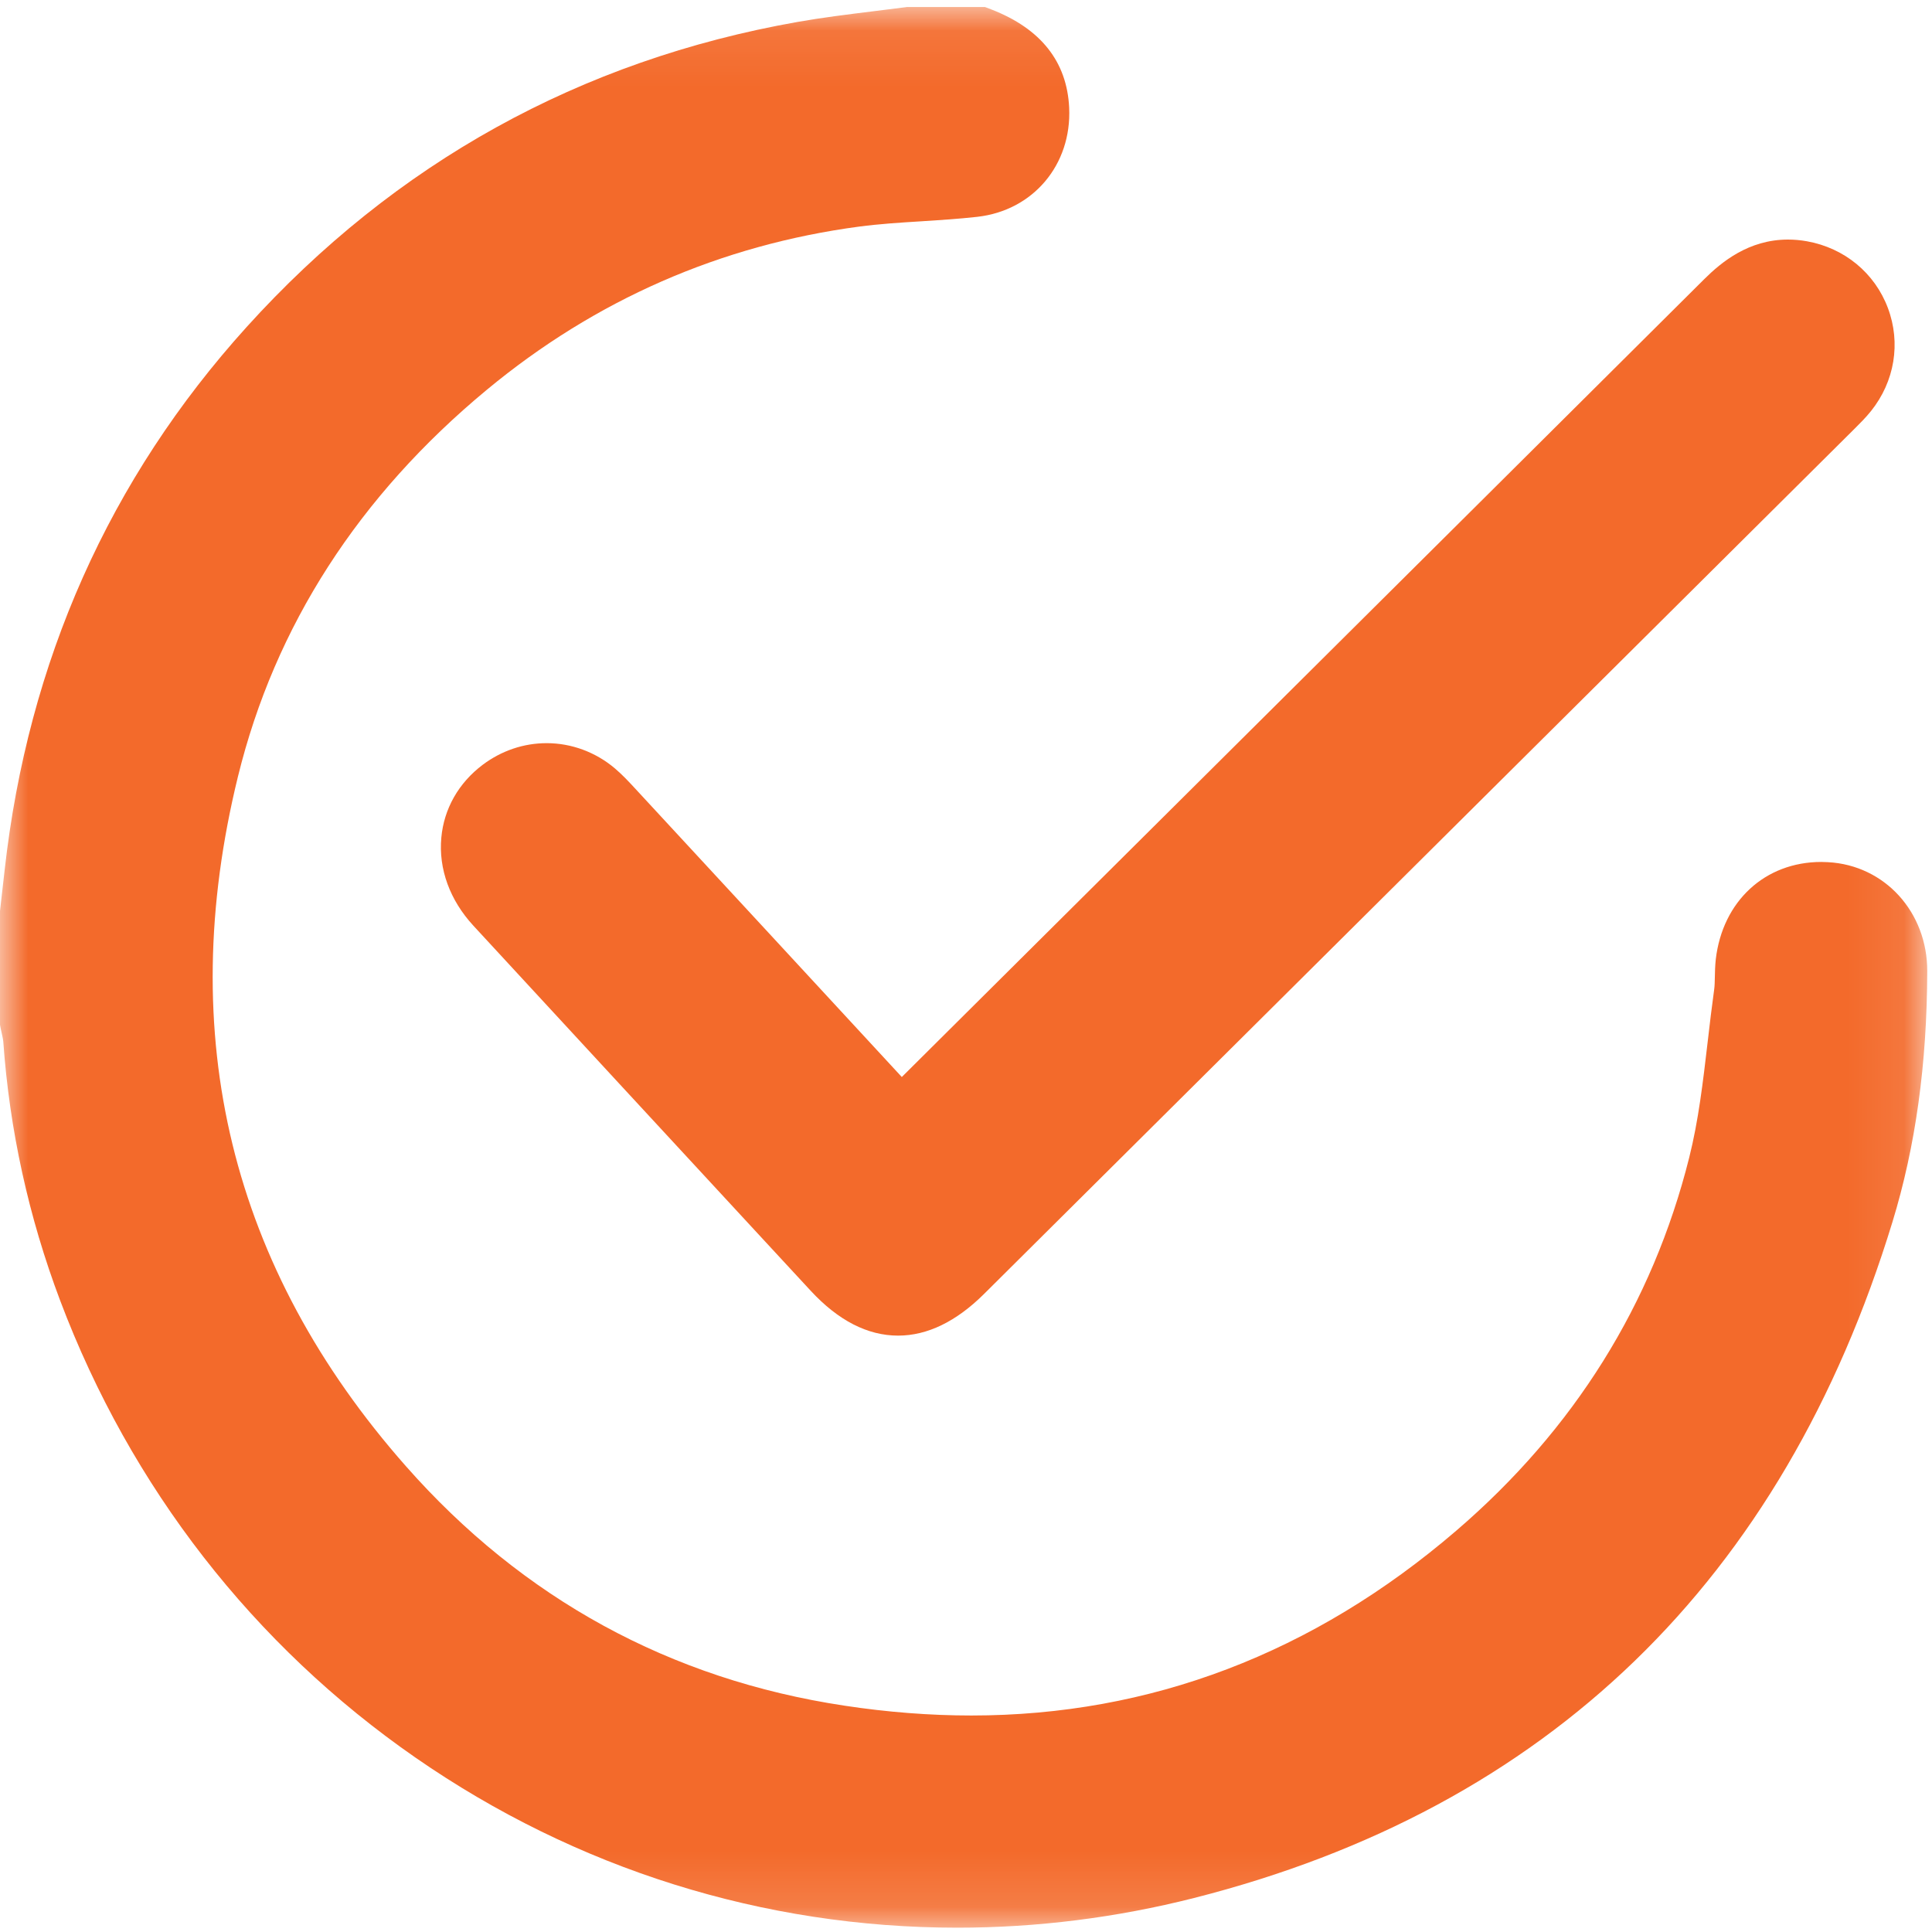
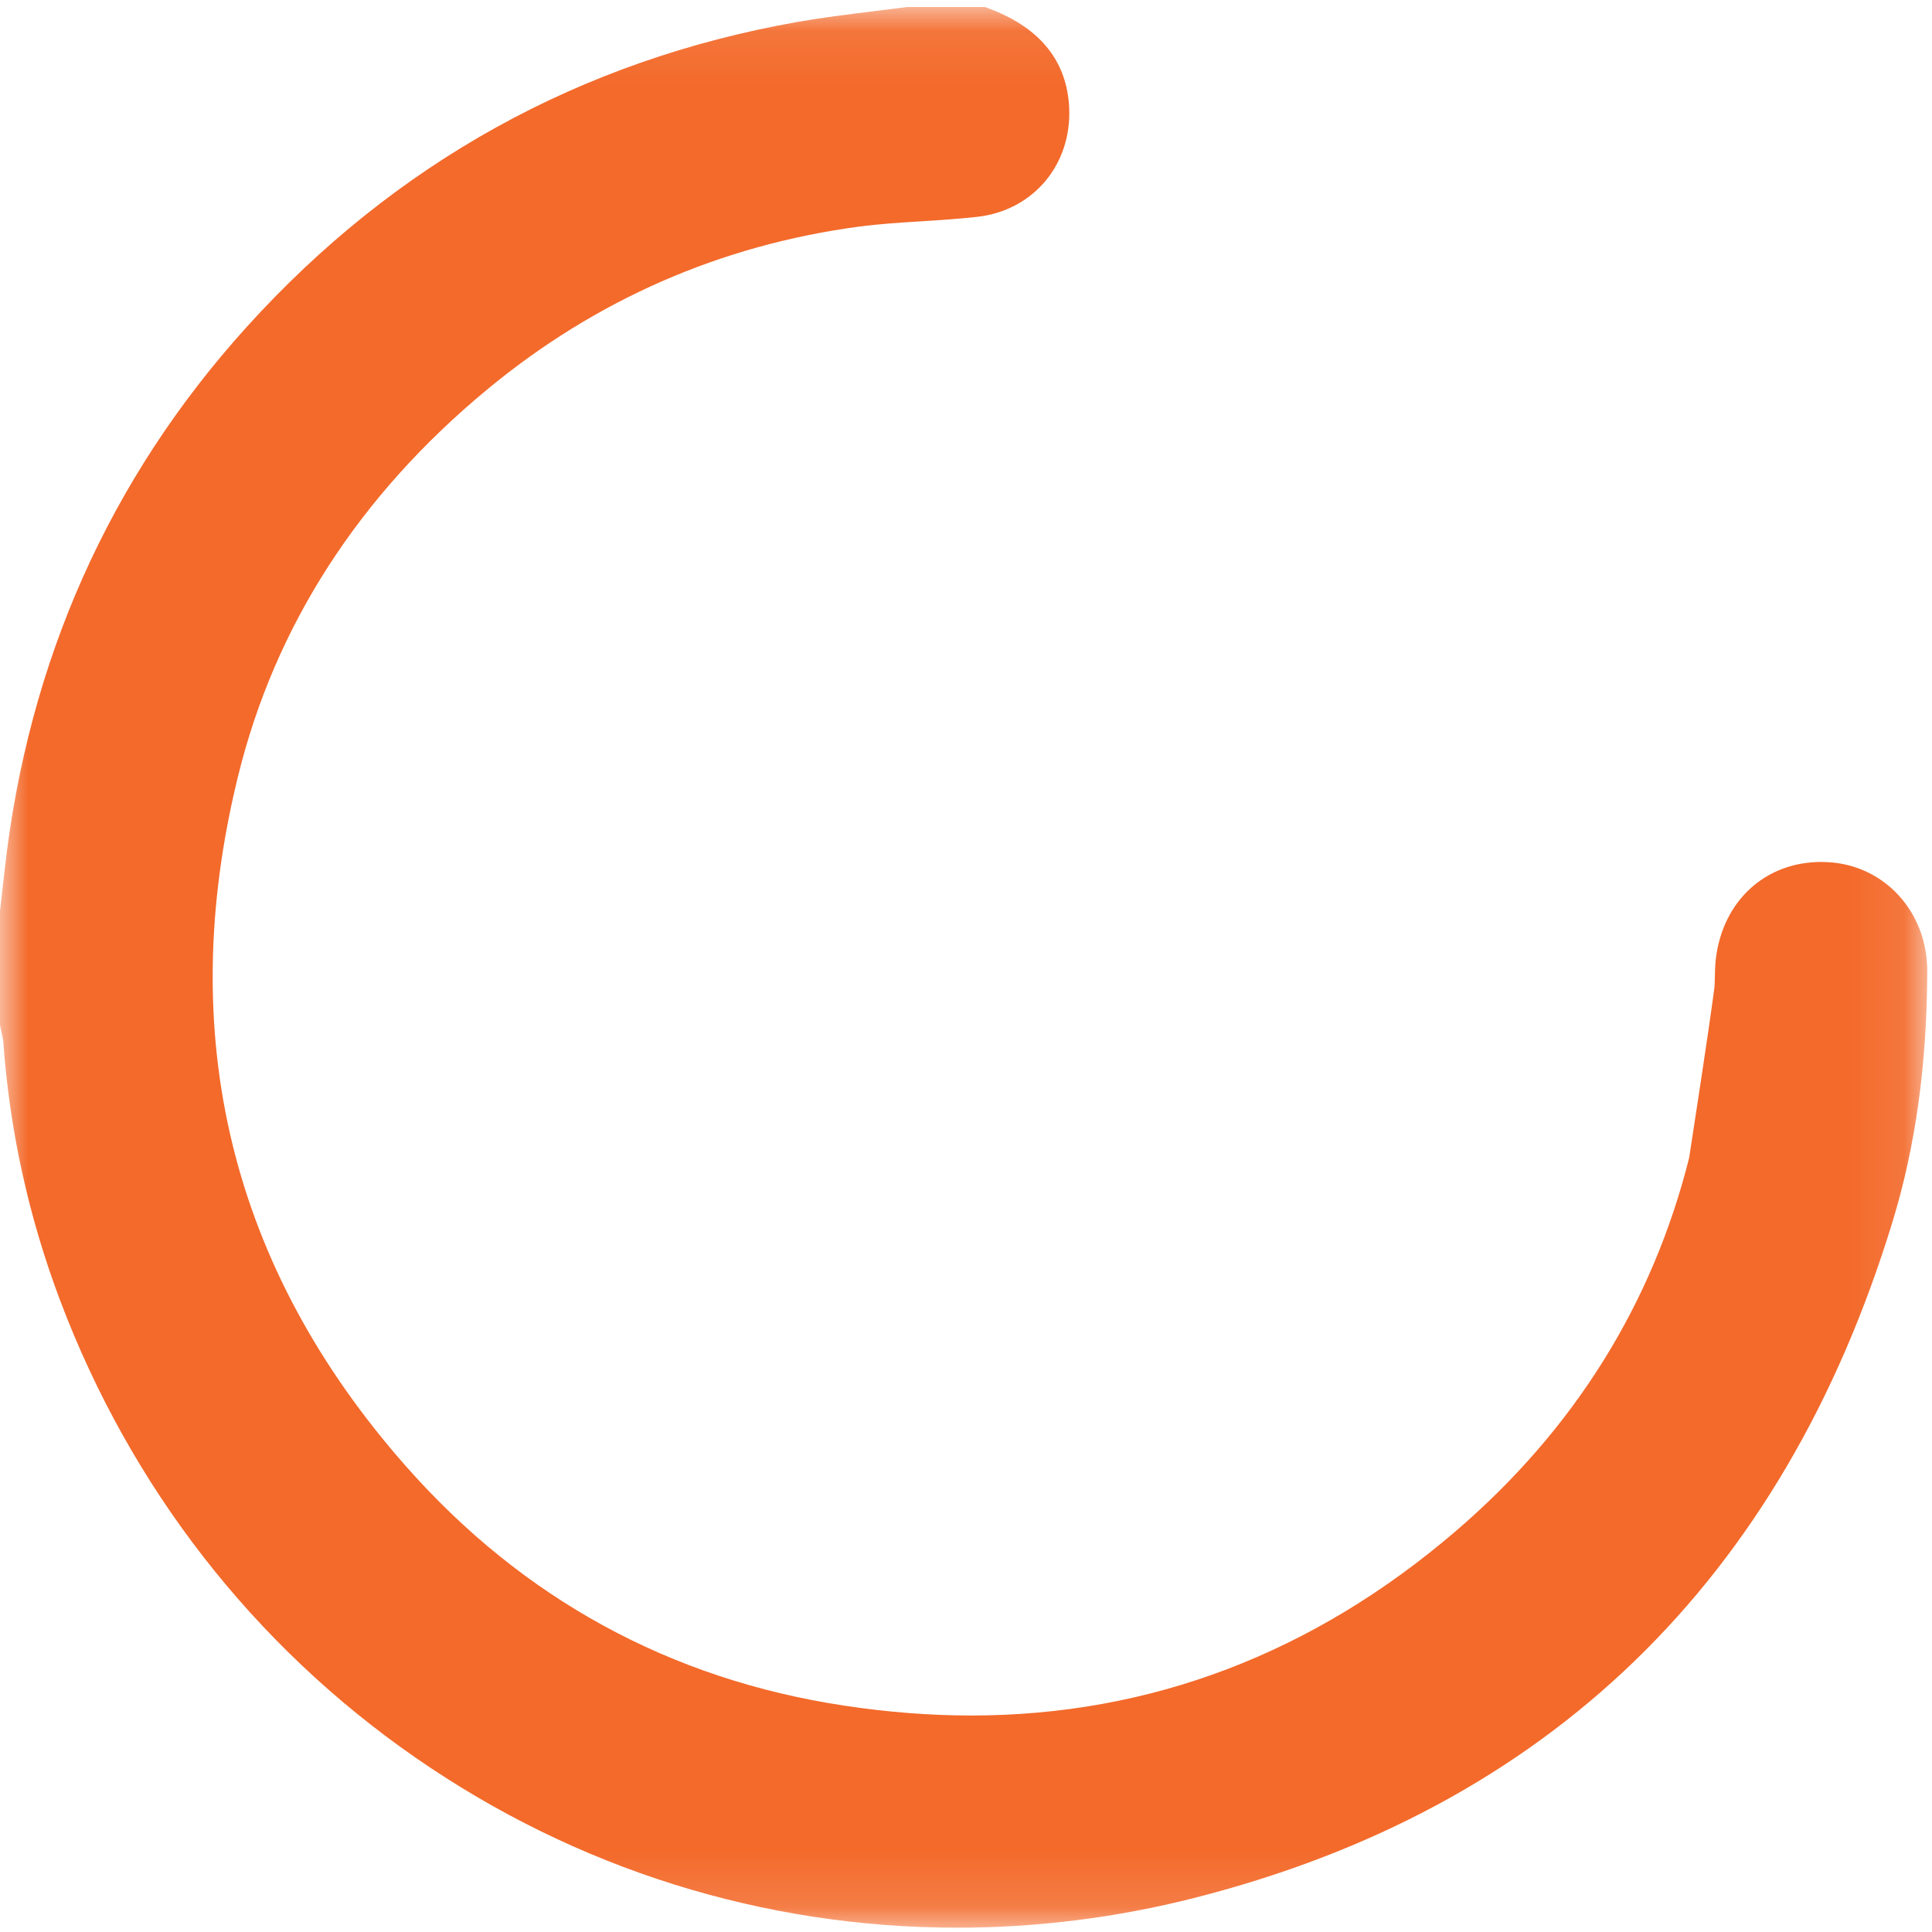
<svg xmlns="http://www.w3.org/2000/svg" xmlns:xlink="http://www.w3.org/1999/xlink" width="35px" height="35px" viewBox="0 0 35 35" version="1.1">
  <title>Group 6</title>
  <desc>Created with Sketch.</desc>
  <defs>
    <polygon id="path-1" points="1.27272727e-05 0.078 34.914 0.078 34.914 34.873 1.27272727e-05 34.873" />
  </defs>
  <g id="Page-1" stroke="none" stroke-width="1" fill="none" fill-rule="evenodd">
    <g id="M3XTRA-product-page" transform="translate(-688, -4777)">
      <g id="Group-16" transform="translate(120, 4288)">
        <g id="Group-15-Copy-4" transform="translate(435, 489)">
          <g id="Group-6" transform="translate(133, 0)">
            <g id="Group-3" transform="translate(0, 0.049)">
              <mask id="mask-2" fill="white">
                <use xlink:href="#path-1" />
              </mask>
              <g id="Clip-2" />
-               <path d="M17.346,34.873 C13.831,34.873 10.437,33.809 7.53,31.794 C4.594,29.759 2.367,26.895 1.09,23.512 C0.519,21.999 0.172,20.419 0.059,18.814 C0.058,18.79 0.046,18.739 0.037,18.694 C0.028,18.654 0.019,18.615 0.011,18.575 L1.27272727e-05,18.515 L1.27272727e-05,16.455 C1.27272727e-05,16.455 0.066,15.875 0.084,15.714 C0.506,11.935 1.982,8.624 4.469,5.874 C7.158,2.901 10.516,1.042 14.45,0.348 C14.899,0.269 15.352,0.213 15.789,0.159 C15.988,0.135 16.187,0.11 16.386,0.084 L16.43,0.078 L17.844,0.078 L17.959,0.122 C18.856,0.47 19.33,1.069 19.369,1.903 C19.417,2.934 18.717,3.765 17.705,3.879 C17.363,3.917 17.022,3.939 16.691,3.96 C16.3,3.984 15.93,4.008 15.564,4.056 C13.053,4.391 10.785,5.384 8.822,7.01 C6.498,8.934 4.98,11.292 4.311,14.018 C3.159,18.713 4.182,22.917 7.353,26.512 C9.471,28.914 12.143,30.374 15.293,30.85 C16.074,30.969 16.849,31.029 17.596,31.029 C20.839,31.029 23.794,29.903 26.379,27.683 C28.516,25.849 29.936,23.575 30.601,20.924 C30.77,20.251 30.851,19.555 30.937,18.818 C30.973,18.507 31.011,18.186 31.055,17.868 C31.063,17.811 31.064,17.736 31.066,17.656 C31.068,17.558 31.07,17.448 31.083,17.329 C31.207,16.275 31.975,15.566 32.996,15.566 C33.035,15.566 33.075,15.568 33.115,15.57 C34.144,15.625 34.917,16.475 34.914,17.547 C34.909,19.231 34.703,20.717 34.283,22.09 C32.296,28.588 28.039,32.708 21.631,34.335 C20.224,34.692 18.782,34.873 17.346,34.873 L17.346,34.873 Z" id="Fill-1" fill="#F36A2B" mask="url(#mask-2)" />
+               <path d="M17.346,34.873 C13.831,34.873 10.437,33.809 7.53,31.794 C4.594,29.759 2.367,26.895 1.09,23.512 C0.519,21.999 0.172,20.419 0.059,18.814 C0.058,18.79 0.046,18.739 0.037,18.694 C0.028,18.654 0.019,18.615 0.011,18.575 L1.27272727e-05,18.515 L1.27272727e-05,16.455 C1.27272727e-05,16.455 0.066,15.875 0.084,15.714 C0.506,11.935 1.982,8.624 4.469,5.874 C7.158,2.901 10.516,1.042 14.45,0.348 C14.899,0.269 15.352,0.213 15.789,0.159 C15.988,0.135 16.187,0.11 16.386,0.084 L16.43,0.078 L17.844,0.078 L17.959,0.122 C18.856,0.47 19.33,1.069 19.369,1.903 C19.417,2.934 18.717,3.765 17.705,3.879 C17.363,3.917 17.022,3.939 16.691,3.96 C16.3,3.984 15.93,4.008 15.564,4.056 C13.053,4.391 10.785,5.384 8.822,7.01 C6.498,8.934 4.98,11.292 4.311,14.018 C3.159,18.713 4.182,22.917 7.353,26.512 C9.471,28.914 12.143,30.374 15.293,30.85 C16.074,30.969 16.849,31.029 17.596,31.029 C20.839,31.029 23.794,29.903 26.379,27.683 C28.516,25.849 29.936,23.575 30.601,20.924 C30.973,18.507 31.011,18.186 31.055,17.868 C31.063,17.811 31.064,17.736 31.066,17.656 C31.068,17.558 31.07,17.448 31.083,17.329 C31.207,16.275 31.975,15.566 32.996,15.566 C33.035,15.566 33.075,15.568 33.115,15.57 C34.144,15.625 34.917,16.475 34.914,17.547 C34.909,19.231 34.703,20.717 34.283,22.09 C32.296,28.588 28.039,32.708 21.631,34.335 C20.224,34.692 18.782,34.873 17.346,34.873 L17.346,34.873 Z" id="Fill-1" fill="#F36A2B" mask="url(#mask-2)" />
            </g>
-             <path d="M16.27,24.196 C15.718,24.196 15.186,23.923 14.688,23.385 L13.824,22.451 C12.074,20.558 10.324,18.665 8.576,16.77 C8.149,16.307 7.943,15.741 7.995,15.175 C8.042,14.652 8.308,14.184 8.743,13.856 C9.085,13.599 9.487,13.463 9.904,13.463 C10.352,13.463 10.79,13.625 11.138,13.919 C11.277,14.037 11.394,14.164 11.497,14.275 C13.111,16.02 14.725,17.765 16.337,19.511 C18.521,17.34 20.704,15.169 22.888,12.998 C25.551,10.351 28.213,7.705 30.874,5.057 C31.184,4.749 31.678,4.34 32.39,4.34 C32.503,4.34 32.619,4.35 32.735,4.371 C33.415,4.493 33.963,4.946 34.201,5.58 C34.439,6.214 34.324,6.912 33.894,7.448 C33.797,7.569 33.694,7.67 33.604,7.76 L33.576,7.788 C28.326,13.007 23.075,18.225 17.825,23.443 C17.322,23.942 16.799,24.196 16.27,24.196" id="Fill-4" fill="#F36A2B" />
          </g>
        </g>
      </g>
    </g>
  </g>
</svg>